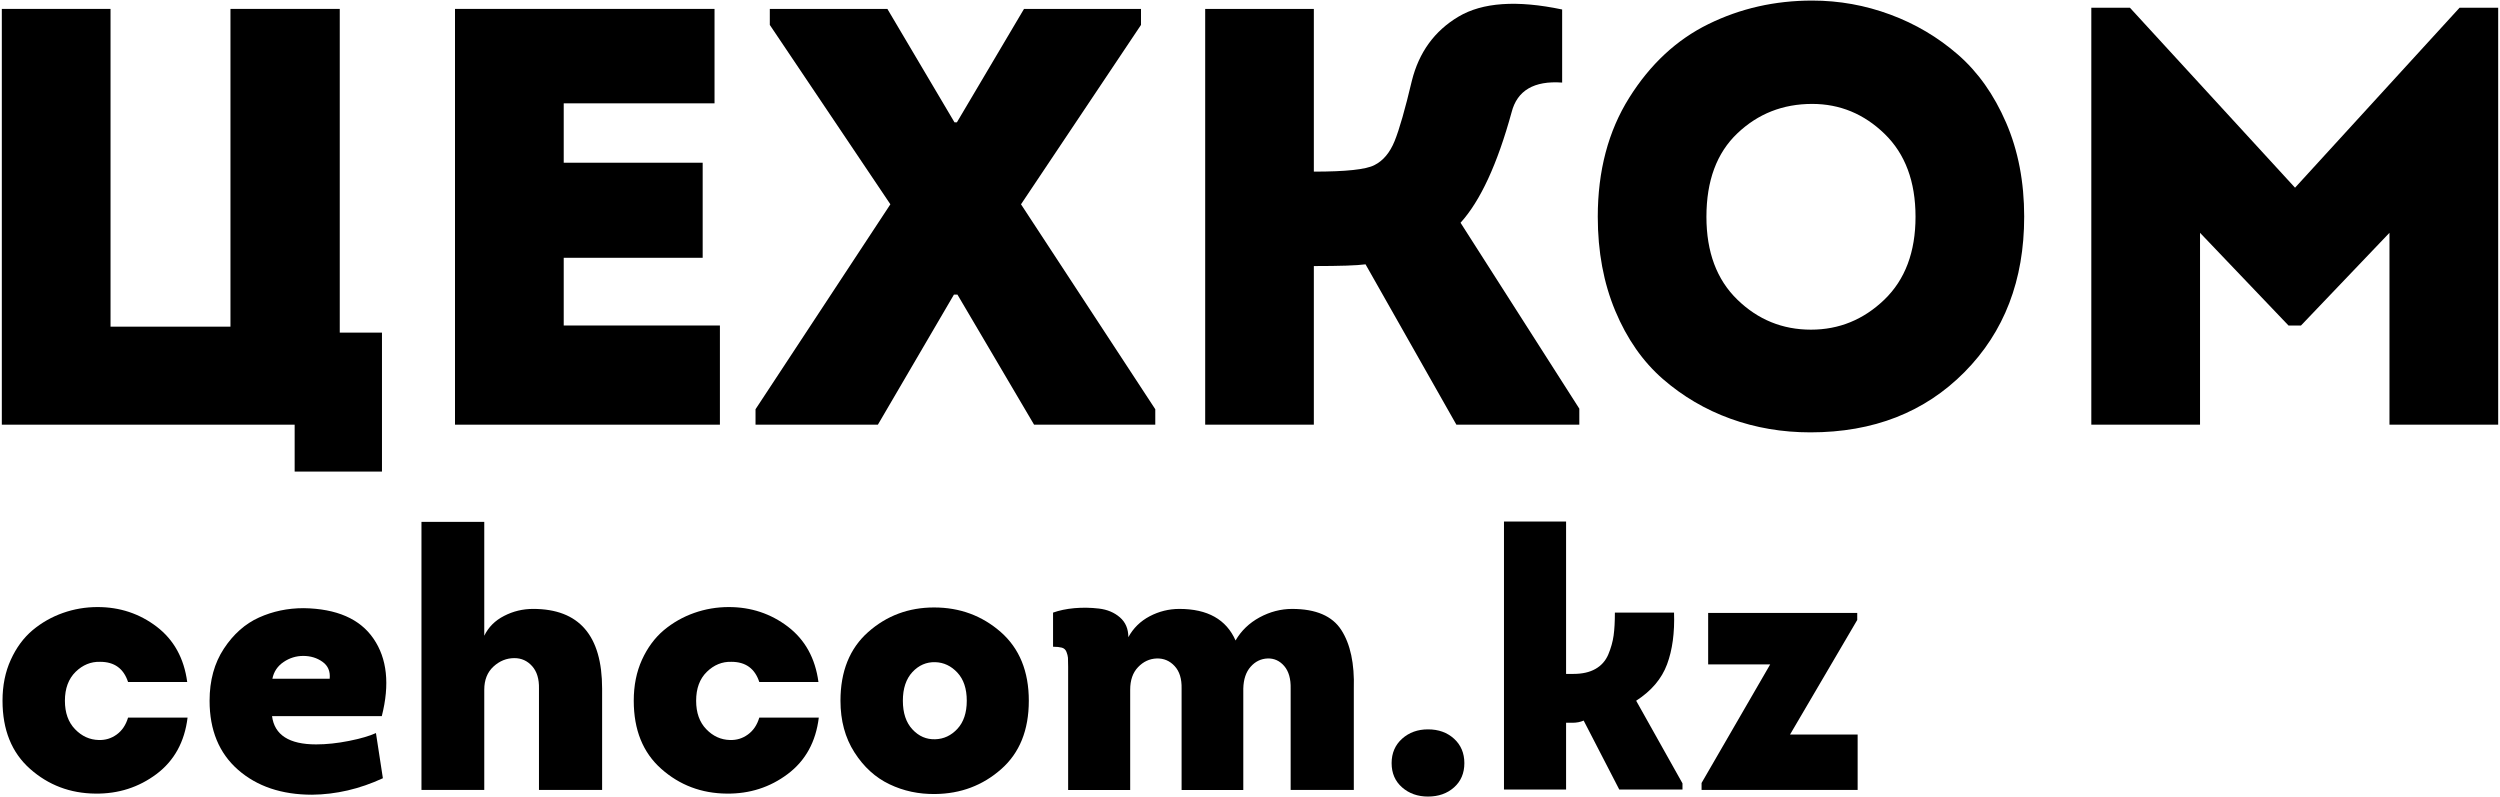
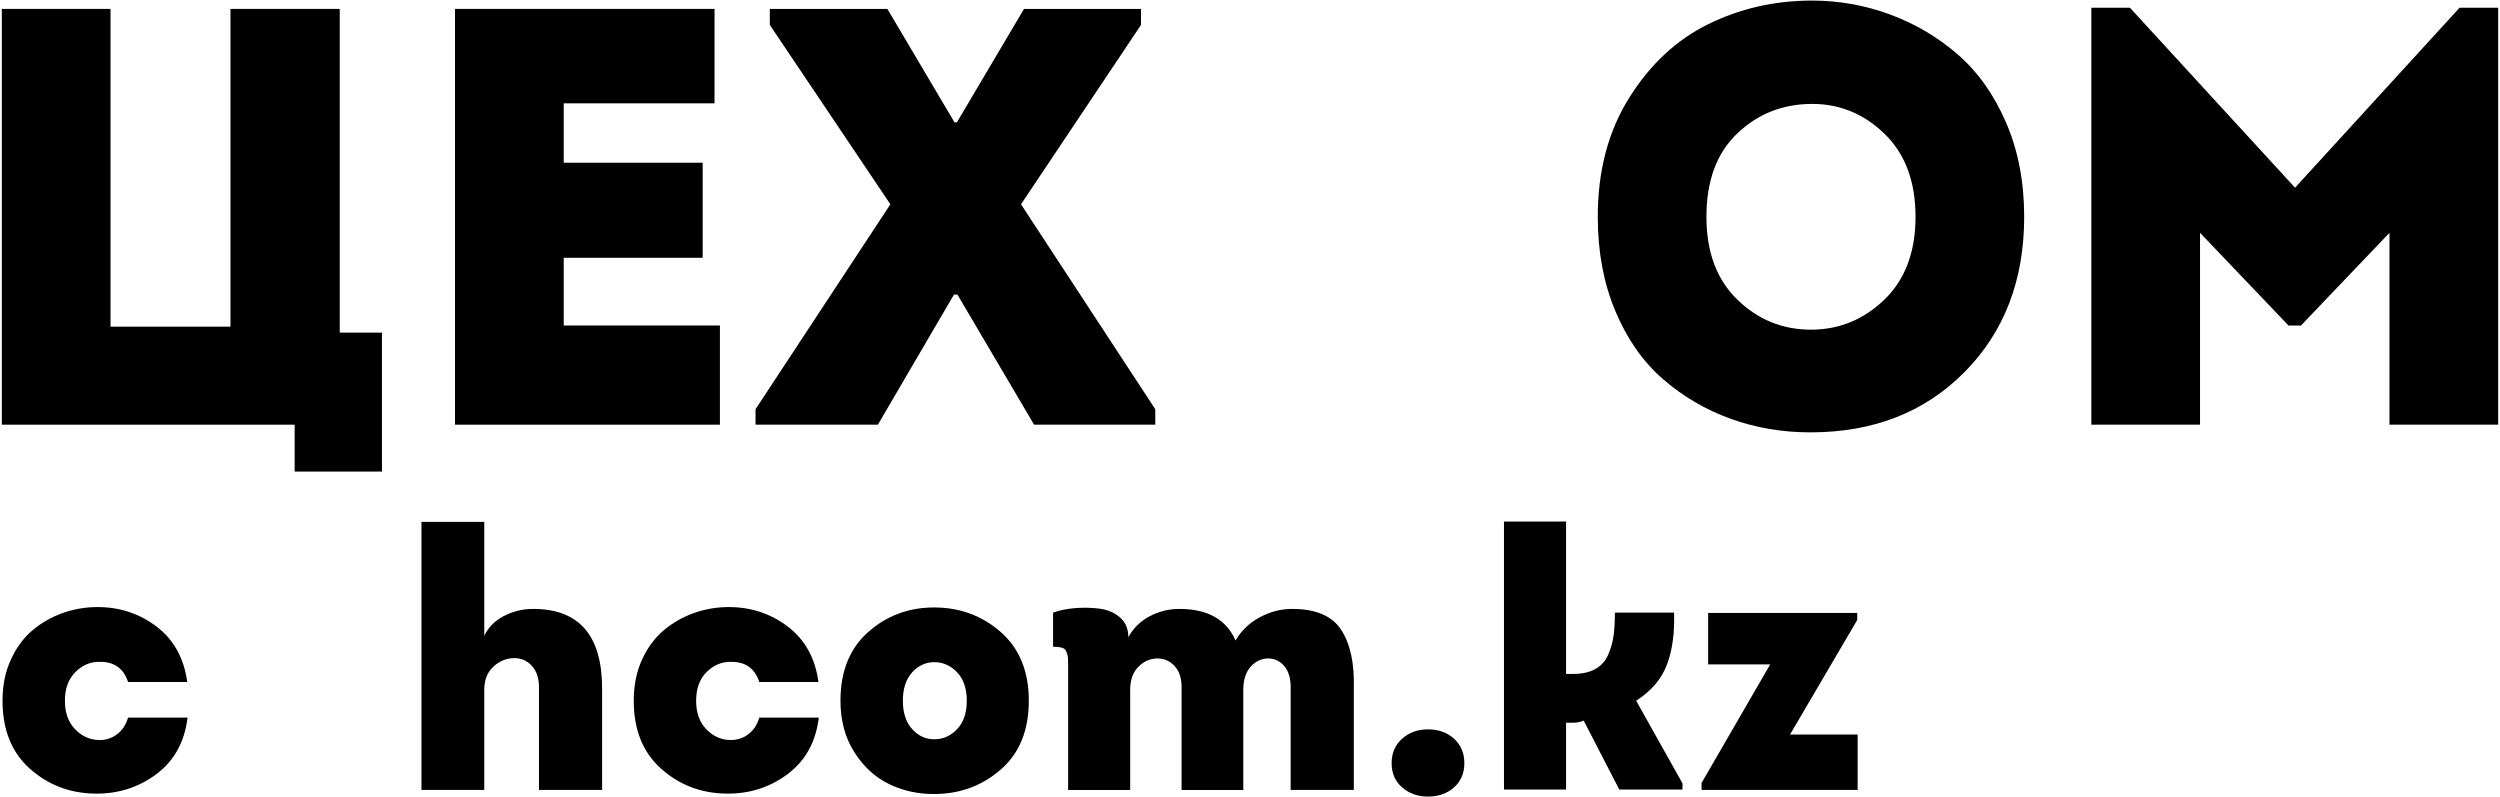
<svg xmlns="http://www.w3.org/2000/svg" xml:space="preserve" width="1133px" height="361px" style="shape-rendering:geometricPrecision; text-rendering:geometricPrecision; image-rendering:optimizeQuality; fill-rule:evenodd; clip-rule:evenodd" viewBox="0 0 431.7 137.75">
  <defs>
    <style type="text/css">  .fil0 {fill:black;fill-rule:nonzero}  </style>
  </defs>
  <g id="Слой_x0020_1">
    <polygon class="fil0" points="50.64,73.44 0,73.44 0,1.54 18.8,1.54 18.8,56.49 39.54,56.49 39.54,1.54 58.44,1.54 58.44,57.52 65.74,57.52 65.74,81.55 50.64,81.55 " />
    <polygon id="_1" class="fil0" points="123.25,1.54 123.25,17.87 97.17,17.87 97.17,28.14 121.2,28.14 121.2,44.58 97.17,44.58 97.17,56.29 124.18,56.29 124.18,73.44 78.37,73.44 78.37,1.54 " />
    <polygon id="_2" class="fil0" points="164.75,21.16 165.16,21.16 176.77,1.54 197,1.54 197,4.31 176.25,35.33 199.47,70.77 199.47,73.44 178.51,73.44 165.26,50.95 164.65,50.95 151.5,73.44 130.34,73.44 130.34,70.77 153.66,35.33 132.81,4.31 132.81,1.54 153.14,1.54 " />
-     <path id="_3" class="fil0" d="M251.54 73.44l-15.71 -27.73c-1.44,0.2 -4.42,0.3 -8.94,0.3l0 27.43 -18.79 0 0 -71.9 18.79 0 0 28.14c5.55,0 9.04,-0.37 10.48,-1.13 1.5,-0.75 2.67,-2.14 3.49,-4.16 0.82,-2.02 1.81,-5.49 2.98,-10.42 1.23,-4.93 3.92,-8.63 8.06,-11.09 4.14,-2.47 10.12,-2.88 17.93,-1.24l0 12.64c-4.87,-0.35 -7.78,1.37 -8.74,5.13 -2.46,8.97 -5.41,15.34 -8.83,19.11l20.54 32.15 0 2.77 -21.26 0z" />
    <path id="_4" class="fil0" d="M349.73 37.49c0,10.96 -3.44,19.91 -10.32,26.86 -6.88,6.95 -15.76,10.42 -26.65,10.42 -4.86,0 -9.47,-0.78 -13.82,-2.36 -4.34,-1.57 -8.25,-3.87 -11.71,-6.88 -3.45,-3.01 -6.19,-6.93 -8.21,-11.76 -2.02,-4.83 -3.03,-10.25 -3.03,-16.28 0,-7.94 1.81,-14.81 5.44,-20.59 3.63,-5.79 8.2,-10.04 13.71,-12.74 5.52,-2.71 11.49,-4.06 17.93,-4.06 4.65,0 9.16,0.81 13.5,2.42 4.35,1.61 8.25,3.92 11.71,6.93 3.46,3.01 6.23,6.93 8.32,11.76 2.09,4.83 3.13,10.25 3.13,16.28zm-54.95 0c0,6.09 1.78,10.87 5.35,14.33 3.56,3.46 7.8,5.19 12.73,5.19 4.86,0 9.09,-1.73 12.69,-5.19 3.59,-3.46 5.39,-8.24 5.39,-14.33 0,-6.09 -1.78,-10.87 -5.34,-14.33 -3.56,-3.46 -7.74,-5.19 -12.53,-5.19 -5.07,0 -9.38,1.7 -12.94,5.09 -3.57,3.39 -5.35,8.2 -5.35,14.43z" />
    <polygon id="_5" class="fil0" points="396.57,32.46 425.02,1.34 431.7,1.34 431.7,73.44 412.9,73.44 412.9,40.26 397.6,56.29 395.44,56.29 380.14,40.26 380.14,73.44 361.34,73.44 361.34,1.34 368.02,1.34 " />
    <path class="fil0" d="M32.06 117.94l-10.23 0c-0.76,-2.33 -2.37,-3.49 -4.82,-3.49 -1.61,-0.05 -3.03,0.54 -4.26,1.74 -1.22,1.21 -1.84,2.87 -1.84,4.99 0,2.07 0.58,3.71 1.75,4.92 1.16,1.21 2.53,1.83 4.09,1.87 1.15,0.04 2.18,-0.27 3.12,-0.95 0.93,-0.68 1.58,-1.65 1.96,-2.92l10.29 0c-0.51,4.19 -2.3,7.44 -5.36,9.75 -3.07,2.3 -6.6,3.44 -10.58,3.39 -4.36,-0.04 -8.13,-1.47 -11.3,-4.28 -3.18,-2.82 -4.76,-6.75 -4.76,-11.78 0,-2.63 0.47,-4.99 1.43,-7.08 0.95,-2.1 2.21,-3.8 3.77,-5.12 1.57,-1.31 3.32,-2.3 5.24,-2.98 1.93,-0.68 3.93,-1.02 6,-1.02 3.86,0 7.26,1.14 10.23,3.4 2.96,2.27 4.72,5.45 5.27,9.56z" />
-     <path id="_1_0" class="fil0" d="M52.19 105.17c5.71,0.09 9.75,1.85 12.09,5.28 2.35,3.42 2.83,7.89 1.43,13.39l-18.98 0c0.42,3.26 2.96,4.89 7.62,4.89 1.77,0 3.67,-0.2 5.68,-0.6 2.01,-0.4 3.57,-0.86 4.67,-1.36l1.2 7.81c-4.02,1.86 -8.1,2.81 -12.25,2.85 -5.25,0 -9.52,-1.44 -12.8,-4.31 -3.28,-2.88 -4.92,-6.86 -4.92,-11.94 0,-3.52 0.83,-6.52 2.48,-9.02 1.65,-2.5 3.67,-4.29 6.06,-5.37 2.39,-1.08 4.97,-1.62 7.72,-1.62zm-5.4 12.2l9.91 0c0.12,-1.27 -0.29,-2.25 -1.24,-2.92 -0.95,-0.68 -2.07,-1.02 -3.34,-1.02 -1.22,0 -2.36,0.35 -3.39,1.05 -1.04,0.7 -1.69,1.66 -1.94,2.89z" />
    <path id="_2_1" class="fil0" d="M103.81 136.61l-10.92 0 0 -17.53c0.04,-1.65 -0.35,-2.94 -1.17,-3.87 -0.83,-0.93 -1.85,-1.4 -3.08,-1.4 -1.36,0 -2.56,0.49 -3.62,1.46 -1.06,0.98 -1.59,2.31 -1.59,4l0 17.34 -10.86 0 0 -46.36 10.86 0 0 19.69c0.72,-1.48 1.86,-2.63 3.43,-3.43 1.57,-0.81 3.24,-1.21 5.02,-1.21 7.95,0 11.93,4.6 11.93,13.78l0 17.53z" />
    <path id="_3_2" class="fil0" d="M141.22 117.94l-10.23 0c-0.76,-2.33 -2.37,-3.49 -4.82,-3.49 -1.61,-0.05 -3.03,0.54 -4.26,1.74 -1.23,1.21 -1.84,2.87 -1.84,4.99 0,2.07 0.58,3.71 1.75,4.92 1.16,1.21 2.53,1.83 4.09,1.87 1.15,0.04 2.18,-0.27 3.11,-0.95 0.94,-0.68 1.59,-1.65 1.97,-2.92l10.29 0c-0.51,4.19 -2.3,7.44 -5.37,9.75 -3.06,2.3 -6.59,3.44 -10.57,3.39 -4.36,-0.04 -8.13,-1.47 -11.3,-4.28 -3.18,-2.82 -4.76,-6.75 -4.76,-11.78 0,-2.63 0.47,-4.99 1.42,-7.08 0.96,-2.1 2.22,-3.8 3.78,-5.12 1.57,-1.31 3.32,-2.3 5.24,-2.98 1.93,-0.68 3.93,-1.02 6,-1.02 3.85,0 7.26,1.14 10.23,3.4 2.96,2.27 4.72,5.45 5.27,9.56z" />
    <path id="_4_3" class="fil0" d="M172.75 109.3c3.23,2.84 4.85,6.8 4.85,11.88 0,5.08 -1.59,9.03 -4.79,11.84 -3.2,2.82 -7,4.24 -11.4,4.29 -2.84,0.04 -5.47,-0.52 -7.91,-1.69 -2.43,-1.16 -4.45,-3 -6.06,-5.52 -1.61,-2.52 -2.41,-5.49 -2.41,-8.92 0,-5.08 1.59,-9.04 4.79,-11.88 3.2,-2.83 7,-4.25 11.4,-4.25 4.45,0 8.29,1.42 11.53,4.25zm-15.28 6.92c-1.1,1.19 -1.65,2.84 -1.65,4.96 0,2.11 0.55,3.77 1.65,4.95 1.1,1.19 2.42,1.76 3.94,1.71 1.48,-0.04 2.76,-0.64 3.84,-1.8 1.08,-1.17 1.62,-2.79 1.62,-4.86 0,-2.08 -0.54,-3.7 -1.62,-4.86 -1.08,-1.16 -2.36,-1.77 -3.84,-1.81 -1.52,-0.04 -2.84,0.53 -3.94,1.71z" />
    <path id="_5_4" class="fil0" d="M233.8 136.61l-10.92 0 0 -17.53c0.04,-1.69 -0.33,-2.99 -1.11,-3.9 -0.78,-0.91 -1.75,-1.35 -2.89,-1.31 -1.14,0.05 -2.12,0.52 -2.92,1.43 -0.81,0.91 -1.23,2.17 -1.27,3.78l0 17.53 -10.67 0 0 -17.53c0.04,-1.69 -0.36,-2.99 -1.21,-3.9 -0.84,-0.91 -1.88,-1.35 -3.11,-1.31 -1.23,0.05 -2.29,0.54 -3.21,1.5 -0.91,0.95 -1.36,2.25 -1.36,3.9l0 17.34 -10.73 0 0 -21.27c0,-0.77 -0.01,-1.3 -0.03,-1.59 -0.03,-0.3 -0.11,-0.64 -0.26,-1.02 -0.15,-0.38 -0.41,-0.62 -0.79,-0.73 -0.38,-0.1 -0.89,-0.16 -1.53,-0.16l0 -5.9c1.06,-0.38 2.29,-0.64 3.69,-0.77 1.39,-0.12 2.81,-0.1 4.25,0.07 1.44,0.17 2.65,0.68 3.62,1.52 0.98,0.85 1.46,1.99 1.46,3.43 0.85,-1.56 2.08,-2.77 3.69,-3.62 1.6,-0.84 3.32,-1.27 5.14,-1.27 4.87,0 8.11,1.82 9.71,5.46 0.98,-1.69 2.36,-3.02 4.16,-4 1.8,-0.97 3.68,-1.46 5.62,-1.46 4.11,0 6.95,1.22 8.51,3.65 1.57,2.44 2.29,5.81 2.16,10.13l0 17.53z" />
    <path id="_6" class="fil0" d="M246.63 137.75c-1.78,0 -3.27,-0.53 -4.48,-1.59 -1.2,-1.05 -1.81,-2.45 -1.81,-4.19 0,-1.73 0.61,-3.14 1.81,-4.22 1.21,-1.08 2.7,-1.62 4.48,-1.62 1.82,0 3.32,0.54 4.51,1.62 1.18,1.08 1.78,2.49 1.78,4.22 0,1.74 -0.6,3.14 -1.78,4.19 -1.19,1.06 -2.69,1.59 -4.51,1.59z" />
    <path id="_7" class="fil0" d="M270.51 116.54l1.27 0c1.52,0 2.79,-0.28 3.81,-0.86 1.01,-0.57 1.75,-1.4 2.22,-2.5 0.46,-1.1 0.77,-2.19 0.92,-3.27 0.15,-1.08 0.22,-2.41 0.22,-3.97l10.23 0c0.12,3.47 -0.28,6.45 -1.21,8.95 -0.93,2.5 -2.71,4.59 -5.34,6.29l8.01 14.29 0 1.07 -10.93 0 -6.16 -11.93c-0.55,0.25 -1.2,0.38 -1.96,0.38l-1.08 0 0 11.55 -10.74 0 0 -46.35 10.74 0 0 26.35z" />
    <polygon id="_8" class="fil0" points="320.86,106 320.86,107.21 309.24,127.02 320.93,127.02 320.93,136.61 293.94,136.61 293.94,135.4 305.81,114.89 295.08,114.89 295.08,106 " />
  </g>
</svg>